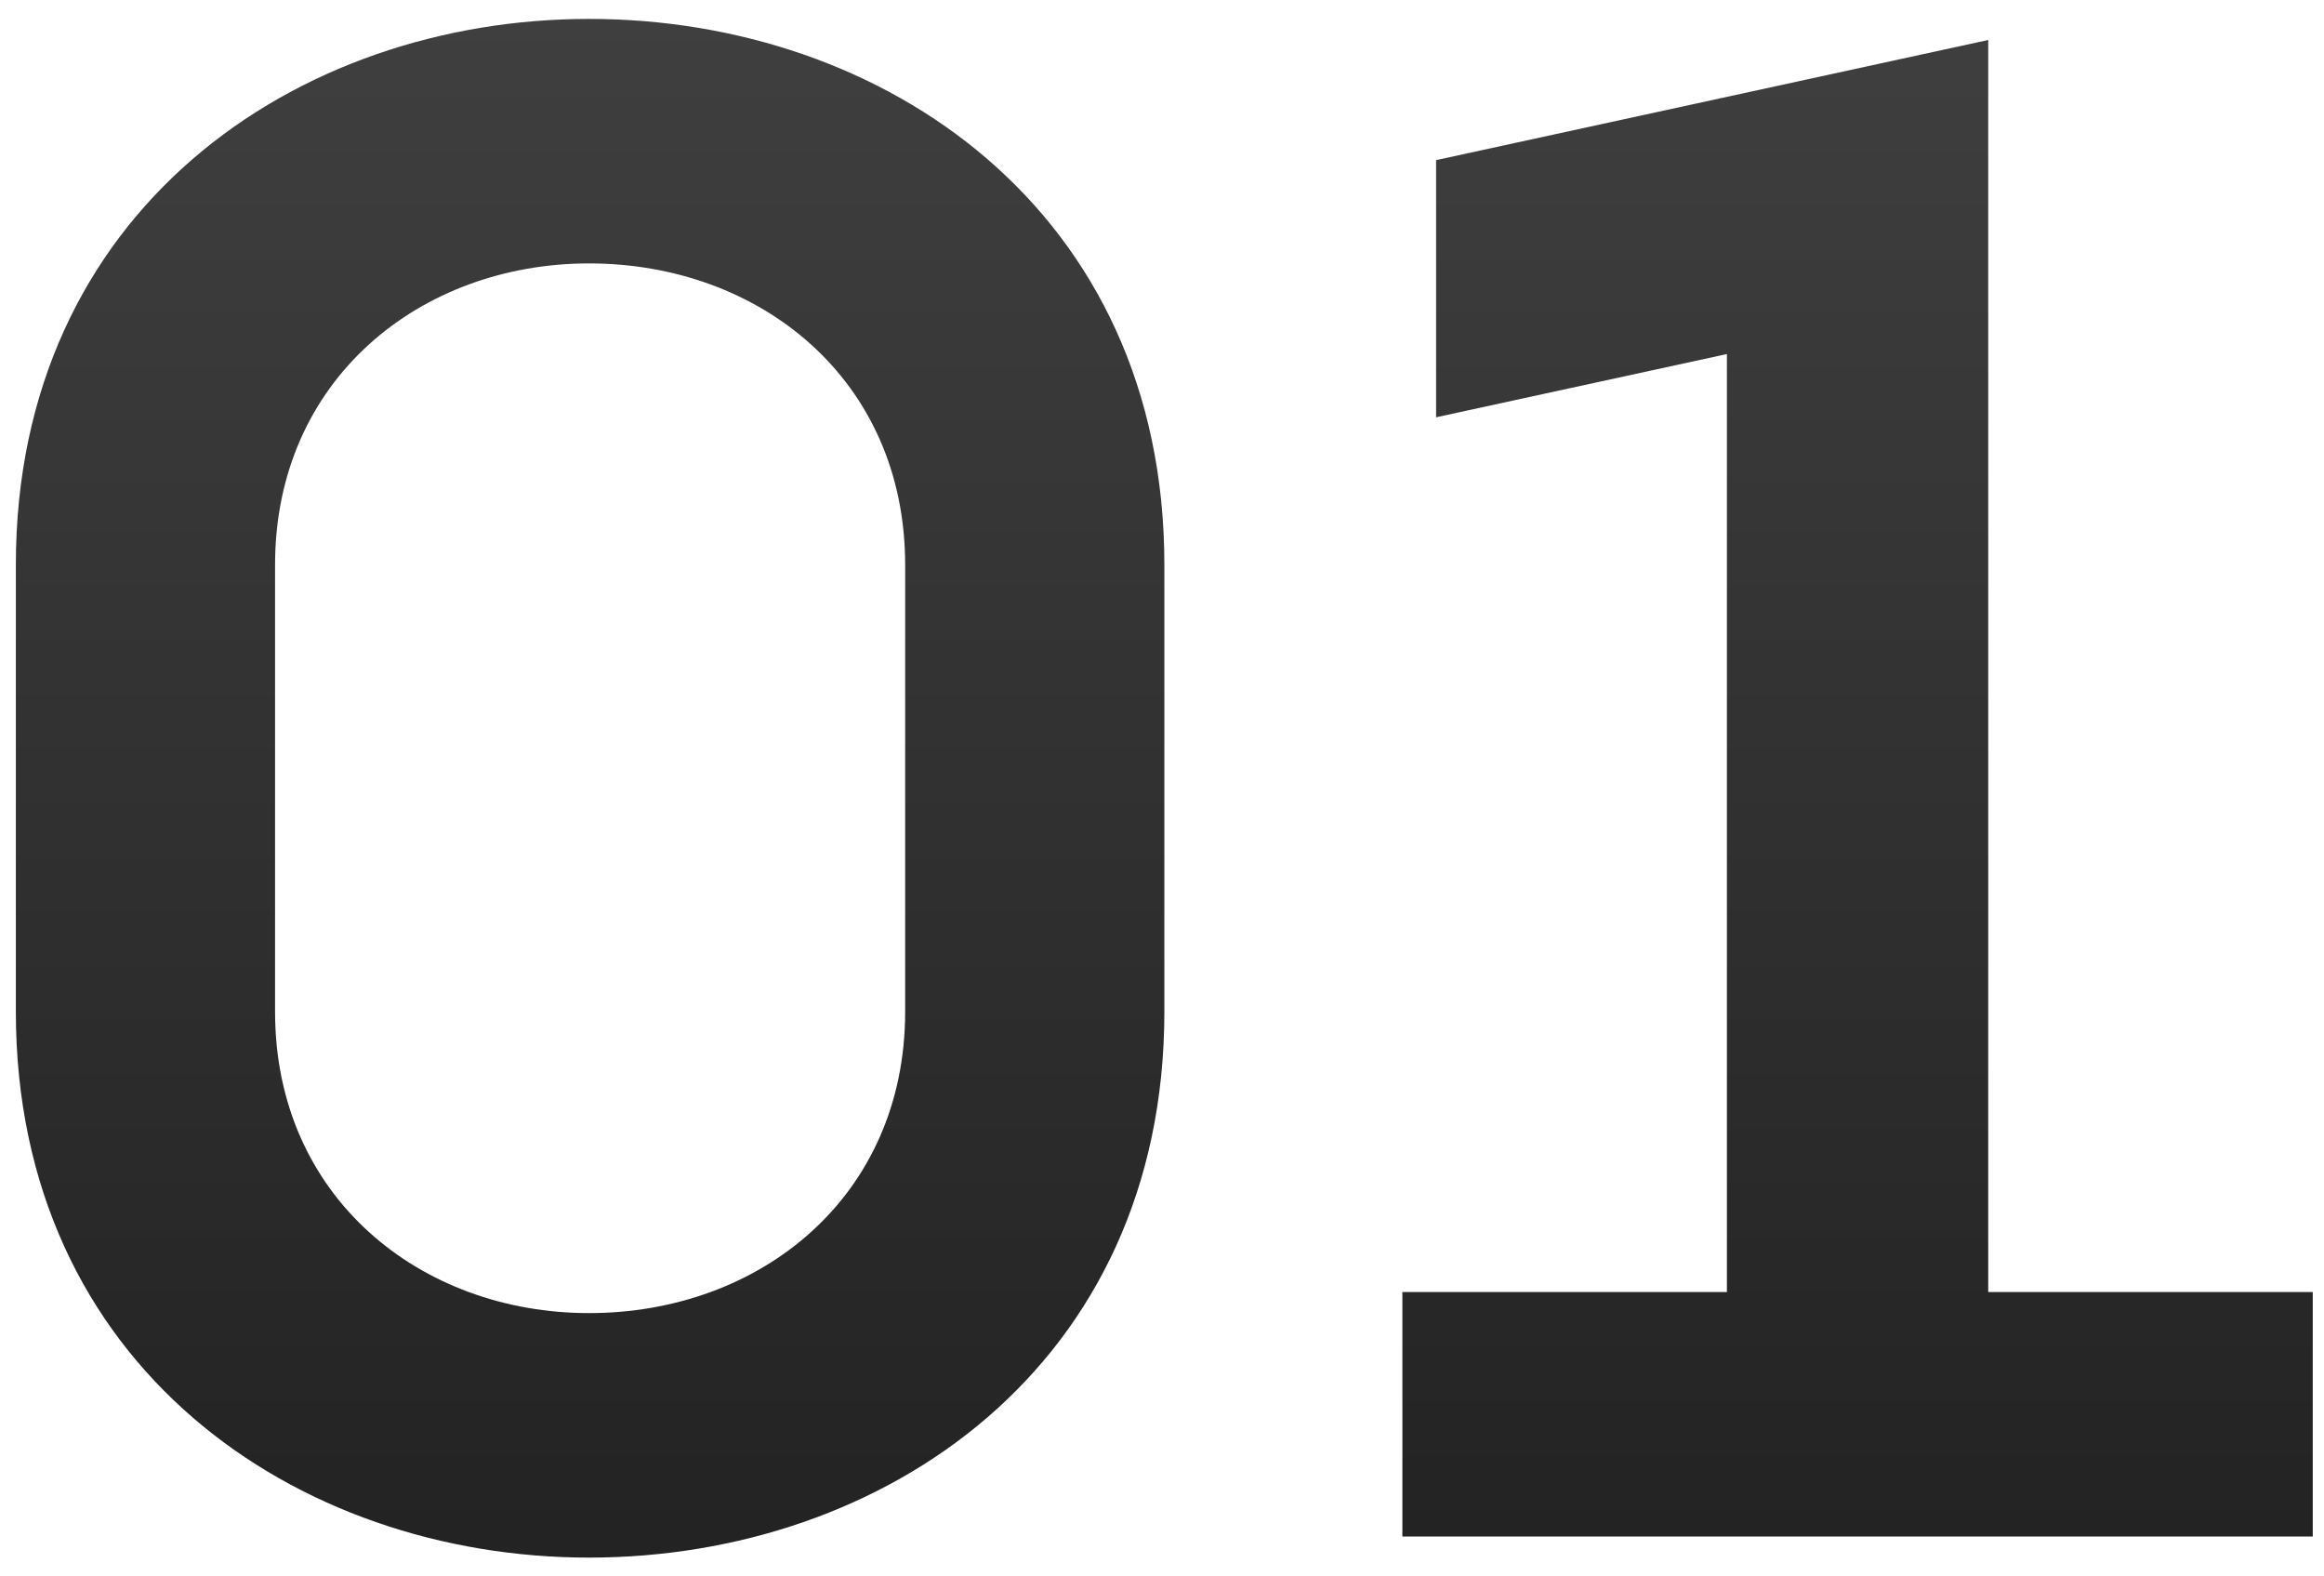
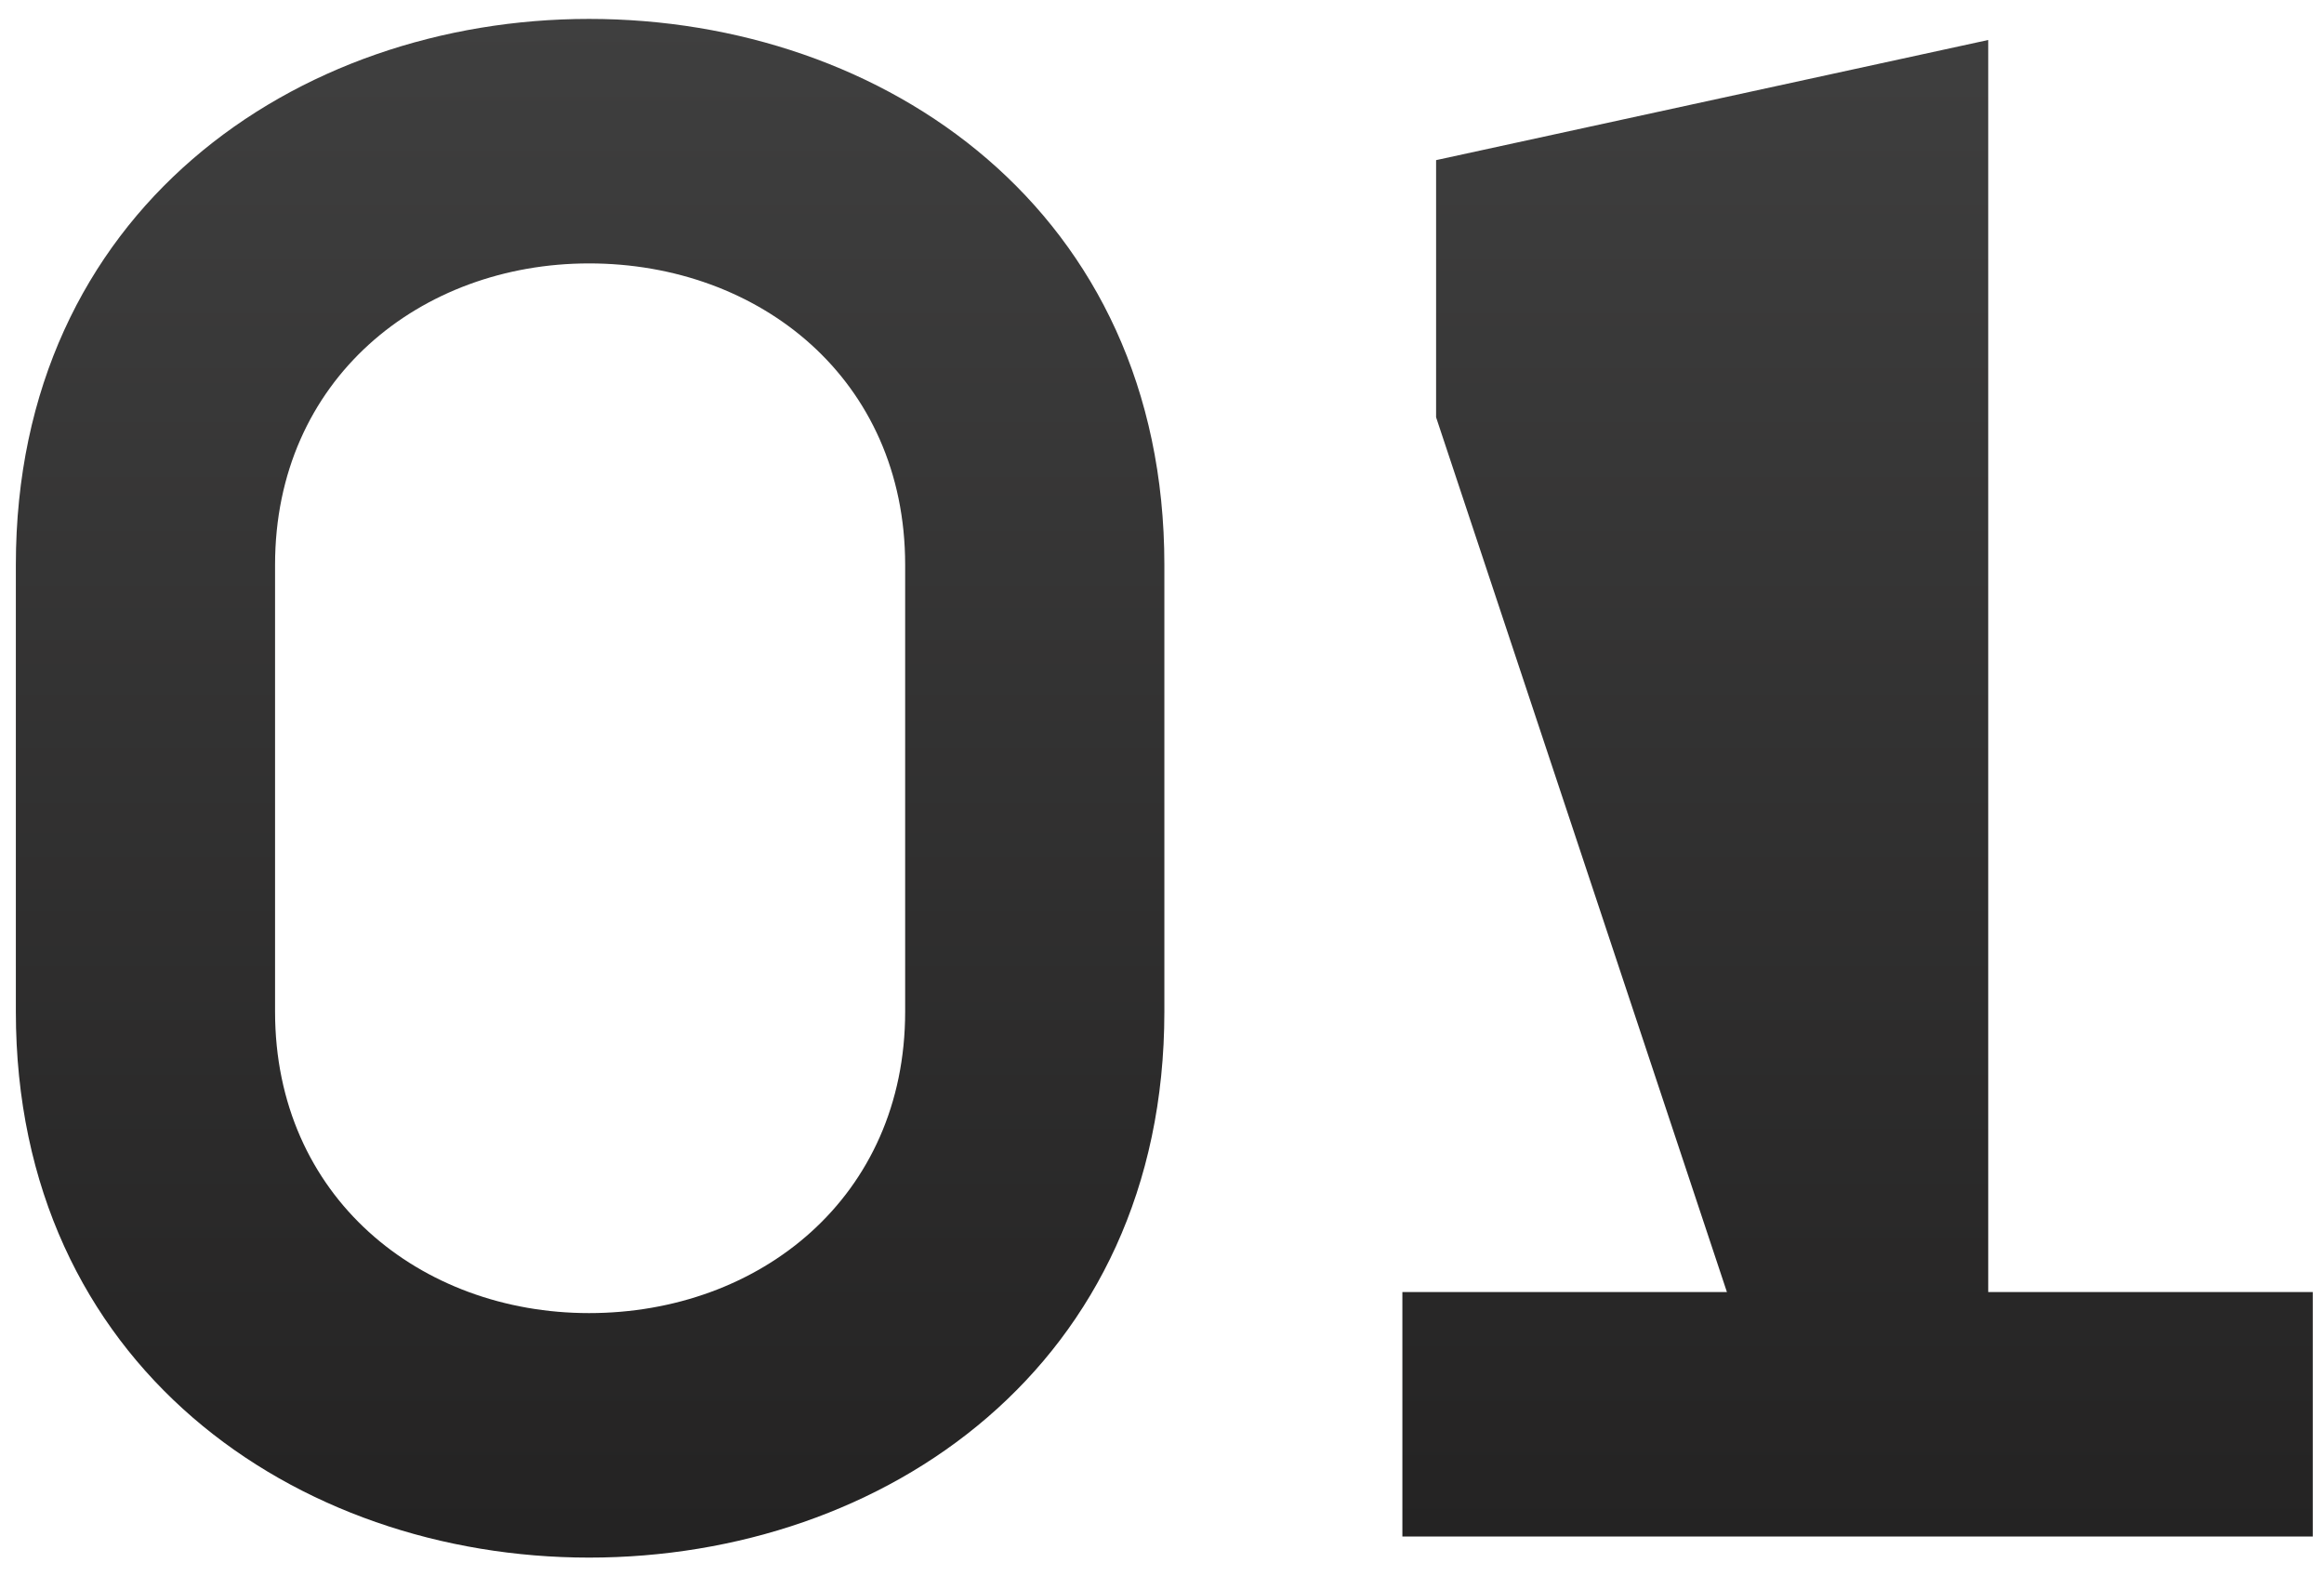
<svg xmlns="http://www.w3.org/2000/svg" width="118" height="80" viewBox="0 0 118 80" fill="none">
-   <path d="M29.909 0.96C44.889 0.96 59.12 10.697 59.12 28.673V51.357C59.12 69.333 44.889 79.07 29.909 79.07C15.036 79.07 0.805 69.333 0.805 51.357V28.673C0.805 10.697 15.036 0.96 29.909 0.96ZM29.909 66.658C38.576 66.658 45.959 60.773 45.959 51.357V28.673C45.959 19.257 38.576 13.372 29.909 13.372C21.349 13.372 13.966 19.257 13.966 28.673V51.357C13.966 60.773 21.349 66.658 29.909 66.658ZM100.951 65.588H117.429V78H71.205V65.588H87.683V17.973L72.917 21.183V8.129L100.951 2.03V65.588Z" fill="url(#paint0_linear_30_59066)" />
+   <path d="M29.909 0.96C44.889 0.96 59.12 10.697 59.12 28.673V51.357C59.12 69.333 44.889 79.07 29.909 79.07C15.036 79.07 0.805 69.333 0.805 51.357V28.673C0.805 10.697 15.036 0.96 29.909 0.96ZM29.909 66.658C38.576 66.658 45.959 60.773 45.959 51.357V28.673C45.959 19.257 38.576 13.372 29.909 13.372C21.349 13.372 13.966 19.257 13.966 28.673V51.357C13.966 60.773 21.349 66.658 29.909 66.658ZM100.951 65.588H117.429V78H71.205V65.588H87.683L72.917 21.183V8.129L100.951 2.03V65.588Z" fill="url(#paint0_linear_30_59066)" />
  <defs>
    <linearGradient id="paint0_linear_30_59066" x1="57.5" y1="-2" x2="57.5" y2="78" gradientUnits="userSpaceOnUse">
      <stop stop-color="#404040" />
      <stop offset="1" stop-color="#242323" />
    </linearGradient>
  </defs>
</svg>